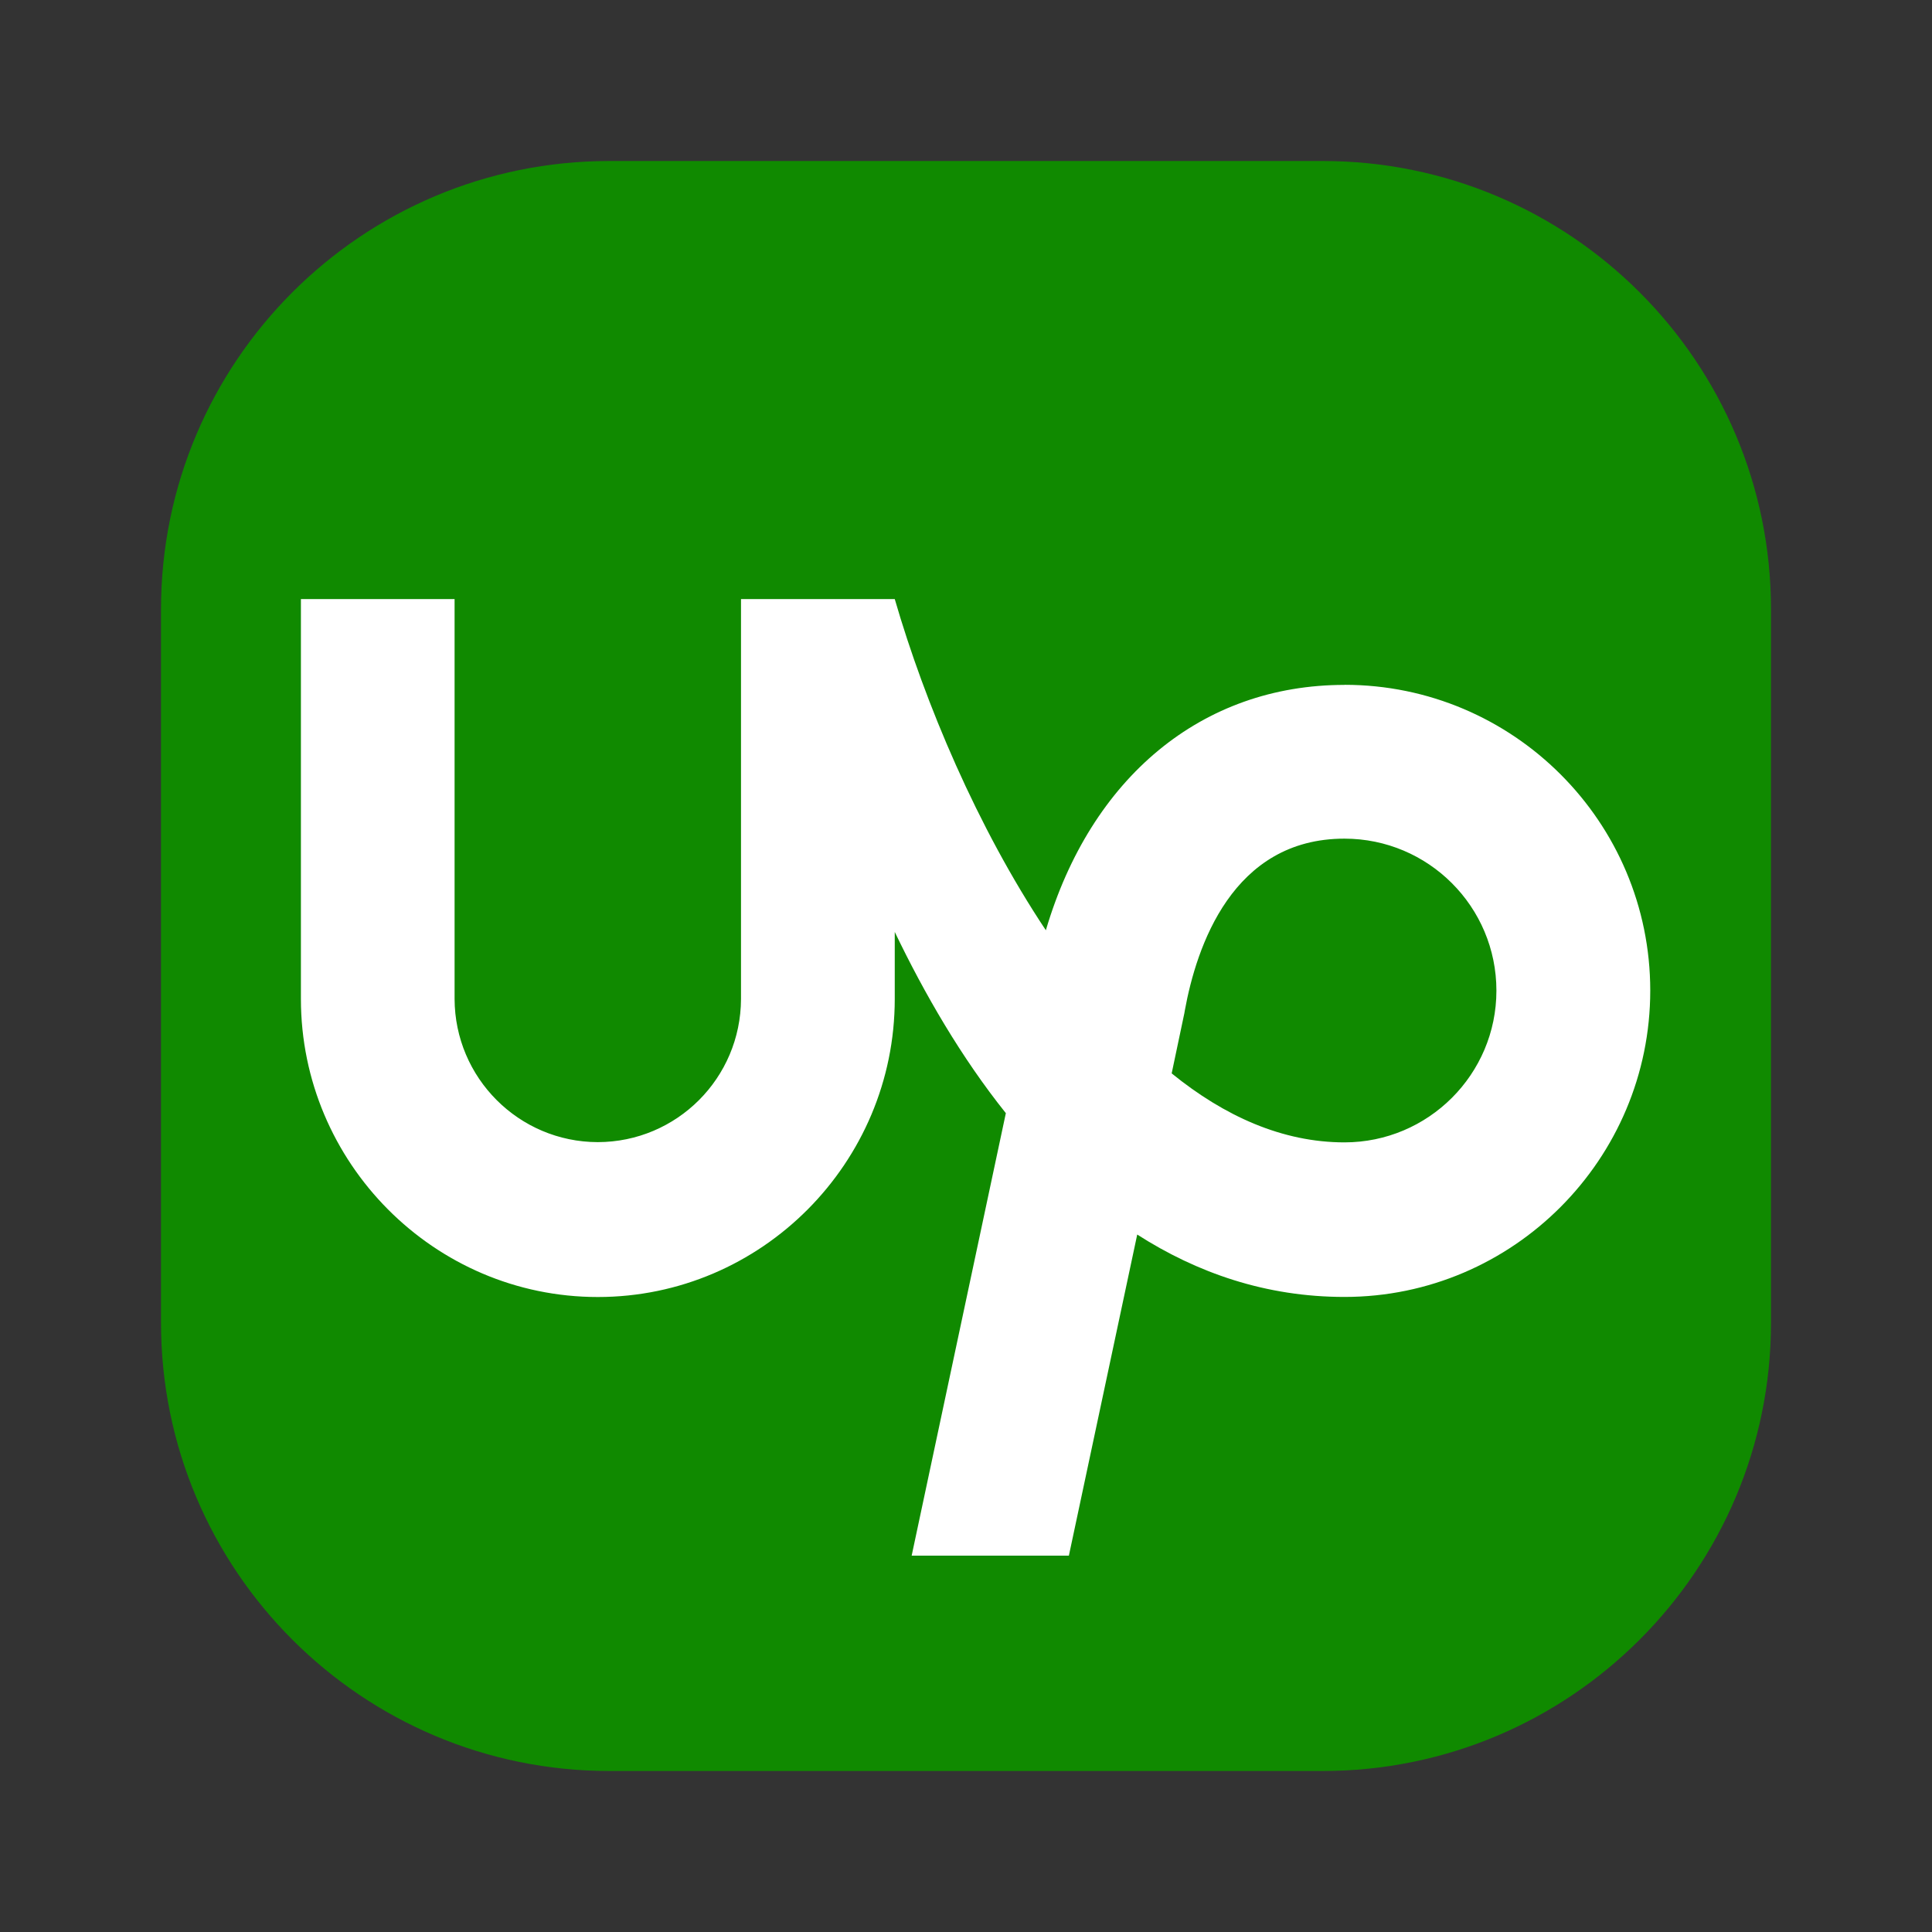
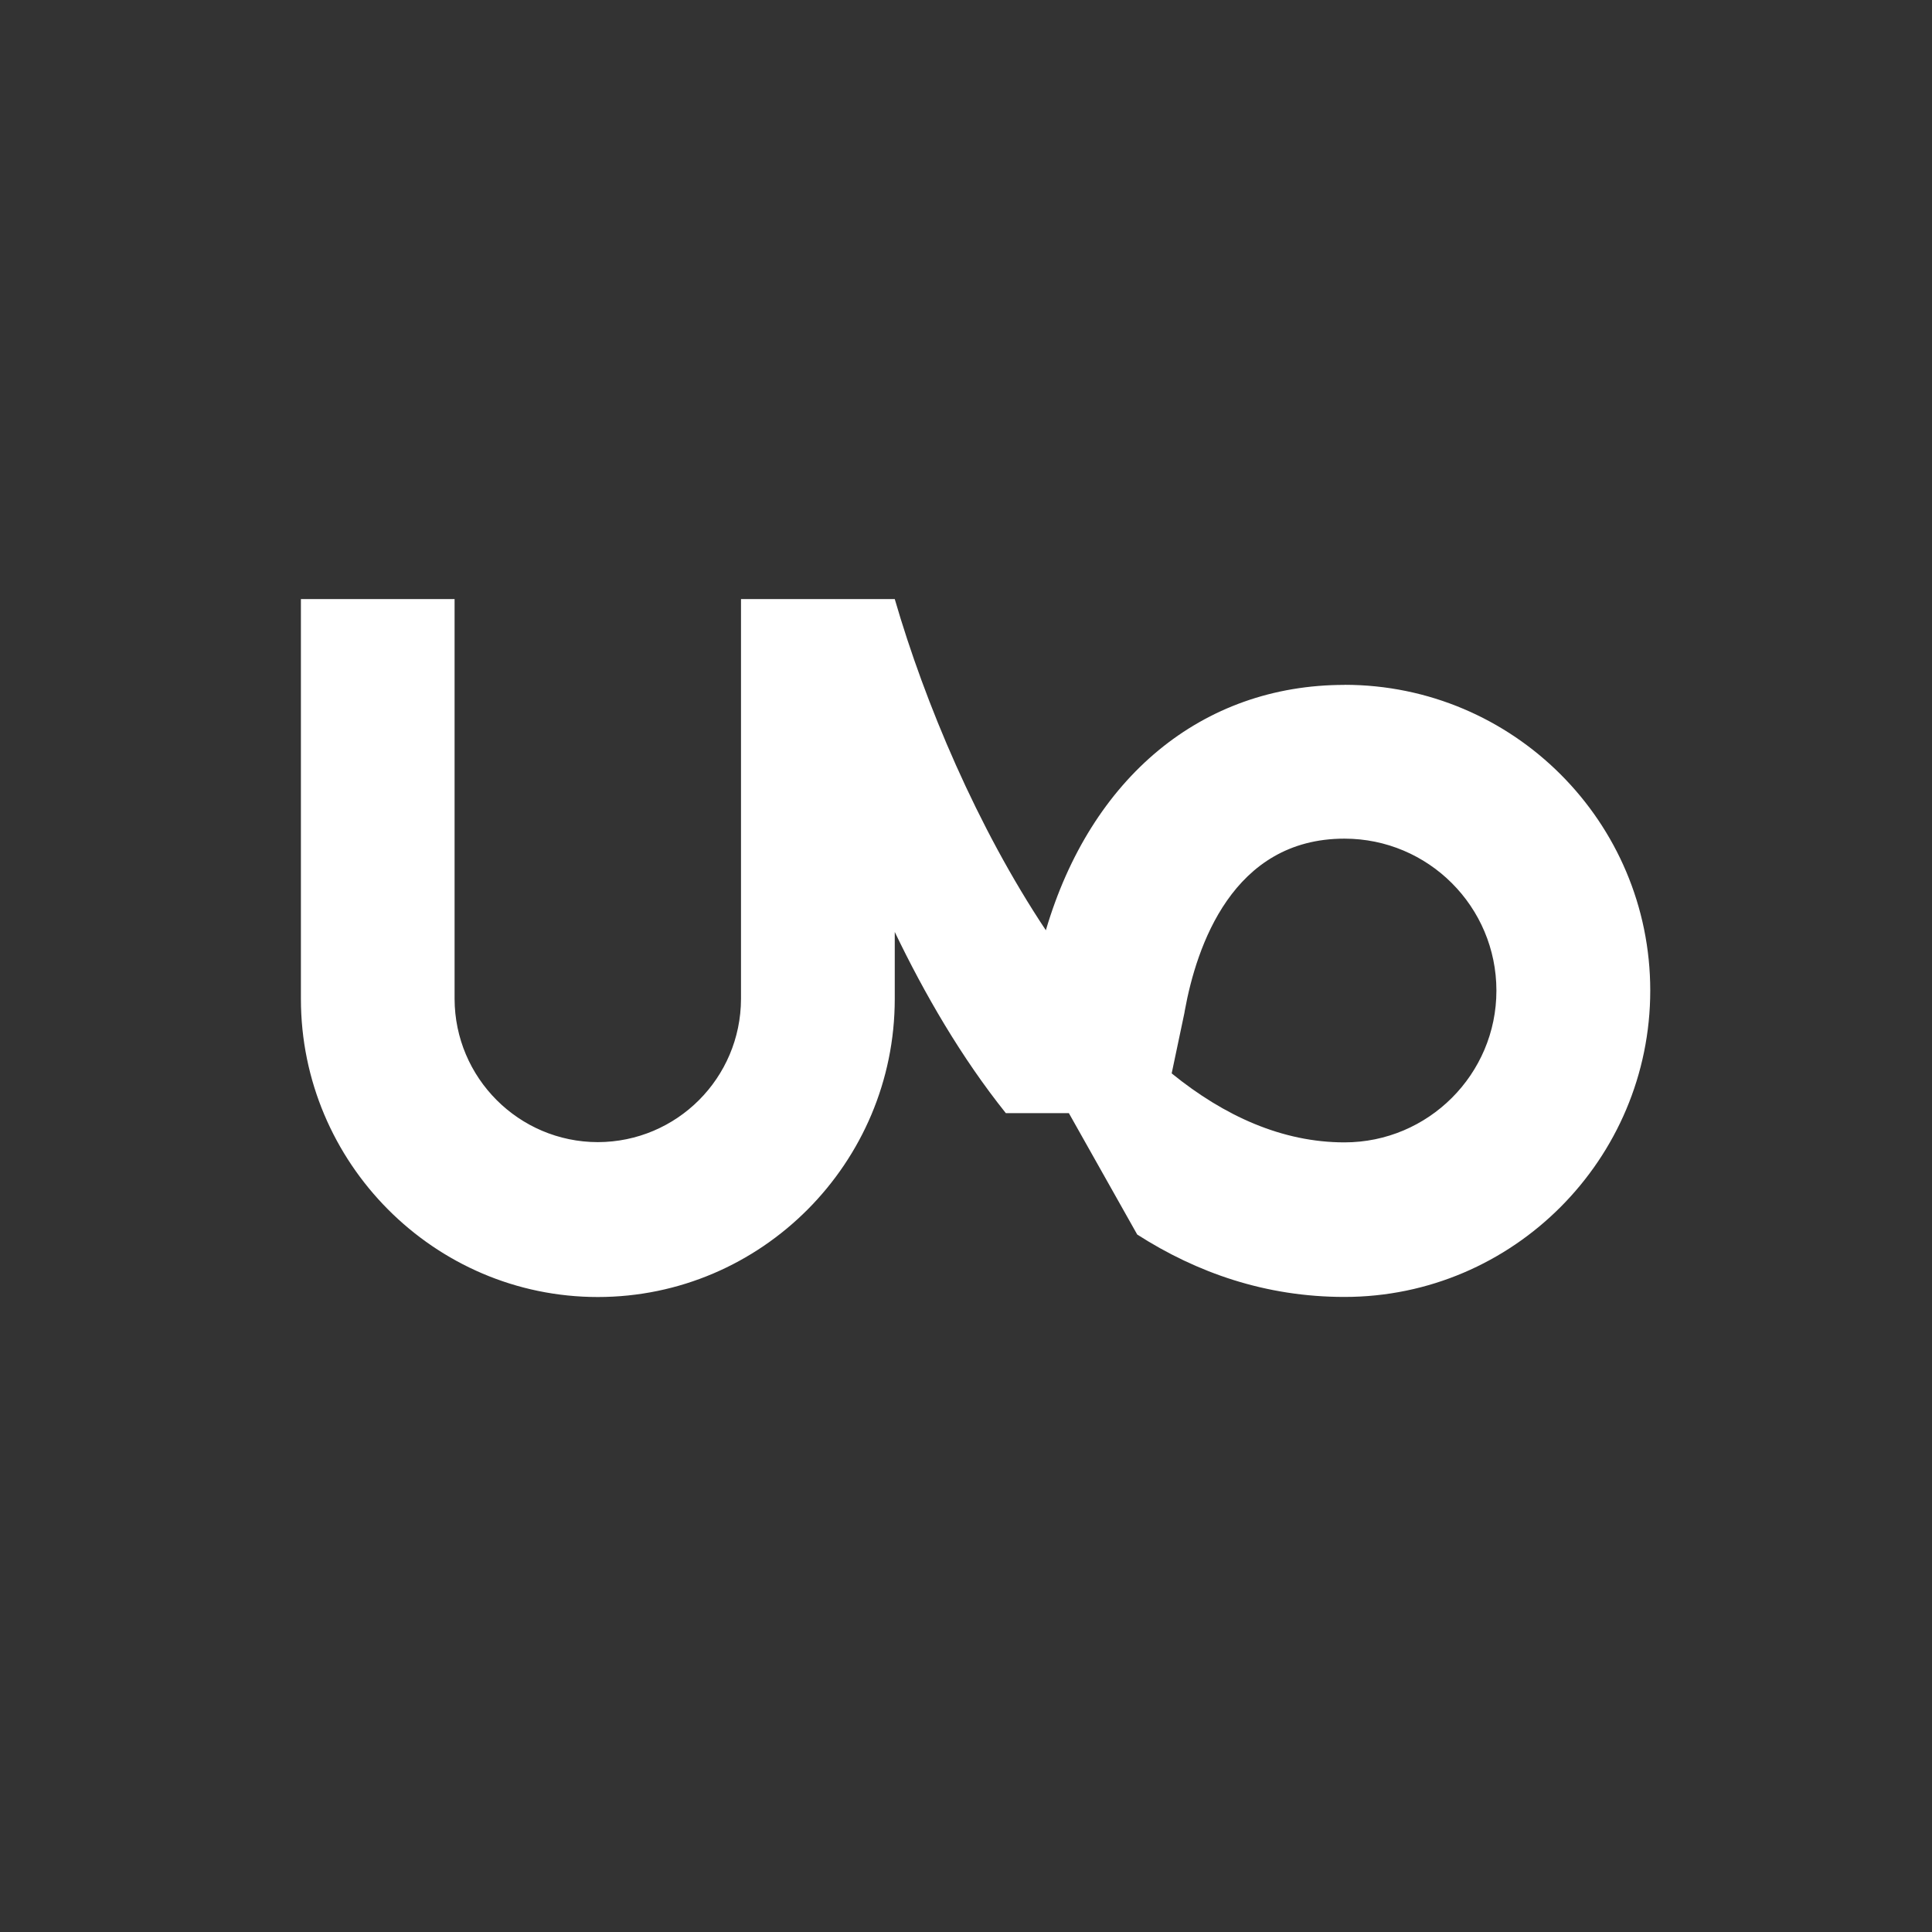
<svg xmlns="http://www.w3.org/2000/svg" width="24" height="24" viewBox="0 0 24 24" fill="none">
  <rect x="0" y="0" width="24" height="24" fill="#333333" stroke="none" />
-   <path d="M16.43 2H7.57C4.494 2 2 4.494 2 7.57V16.43C2 19.506 4.494 22 7.57 22H16.43C19.506 22 22 19.506 22 16.43V7.57C22 4.494 19.506 2 16.43 2Z" fill="#108A00" />
-   <path d="M16.702 14.191C15.932 14.191 15.21 13.866 14.555 13.334L14.713 12.584L14.718 12.554C14.863 11.758 15.31 10.418 16.701 10.418C17.744 10.418 18.589 11.264 18.589 12.306C18.589 13.345 17.743 14.191 16.701 14.191L16.702 14.191ZM16.702 8.508C14.929 8.508 13.551 9.659 12.992 11.556C12.14 10.276 11.491 8.737 11.115 7.442H9.205V12.409C9.202 13.392 8.408 14.186 7.426 14.188C6.444 14.186 5.65 13.389 5.647 12.409V7.442H3.738V12.409C3.738 14.444 5.393 16.112 7.426 16.112C9.461 16.112 11.115 14.445 11.115 12.409V11.577C11.486 12.349 11.941 13.135 12.495 13.828L11.325 19.325H13.278L14.127 15.336C14.869 15.811 15.723 16.111 16.702 16.111C18.798 16.111 20.5 14.398 20.5 12.305C20.5 10.21 18.798 8.507 16.702 8.507L16.702 8.508Z" fill="white" />
+   <path d="M16.702 14.191C15.932 14.191 15.21 13.866 14.555 13.334L14.713 12.584L14.718 12.554C14.863 11.758 15.31 10.418 16.701 10.418C17.744 10.418 18.589 11.264 18.589 12.306C18.589 13.345 17.743 14.191 16.701 14.191L16.702 14.191ZM16.702 8.508C14.929 8.508 13.551 9.659 12.992 11.556C12.14 10.276 11.491 8.737 11.115 7.442H9.205V12.409C9.202 13.392 8.408 14.186 7.426 14.188C6.444 14.186 5.65 13.389 5.647 12.409V7.442H3.738V12.409C3.738 14.444 5.393 16.112 7.426 16.112C9.461 16.112 11.115 14.445 11.115 12.409V11.577C11.486 12.349 11.941 13.135 12.495 13.828H13.278L14.127 15.336C14.869 15.811 15.723 16.111 16.702 16.111C18.798 16.111 20.5 14.398 20.5 12.305C20.5 10.21 18.798 8.507 16.702 8.507L16.702 8.508Z" fill="white" />
</svg>